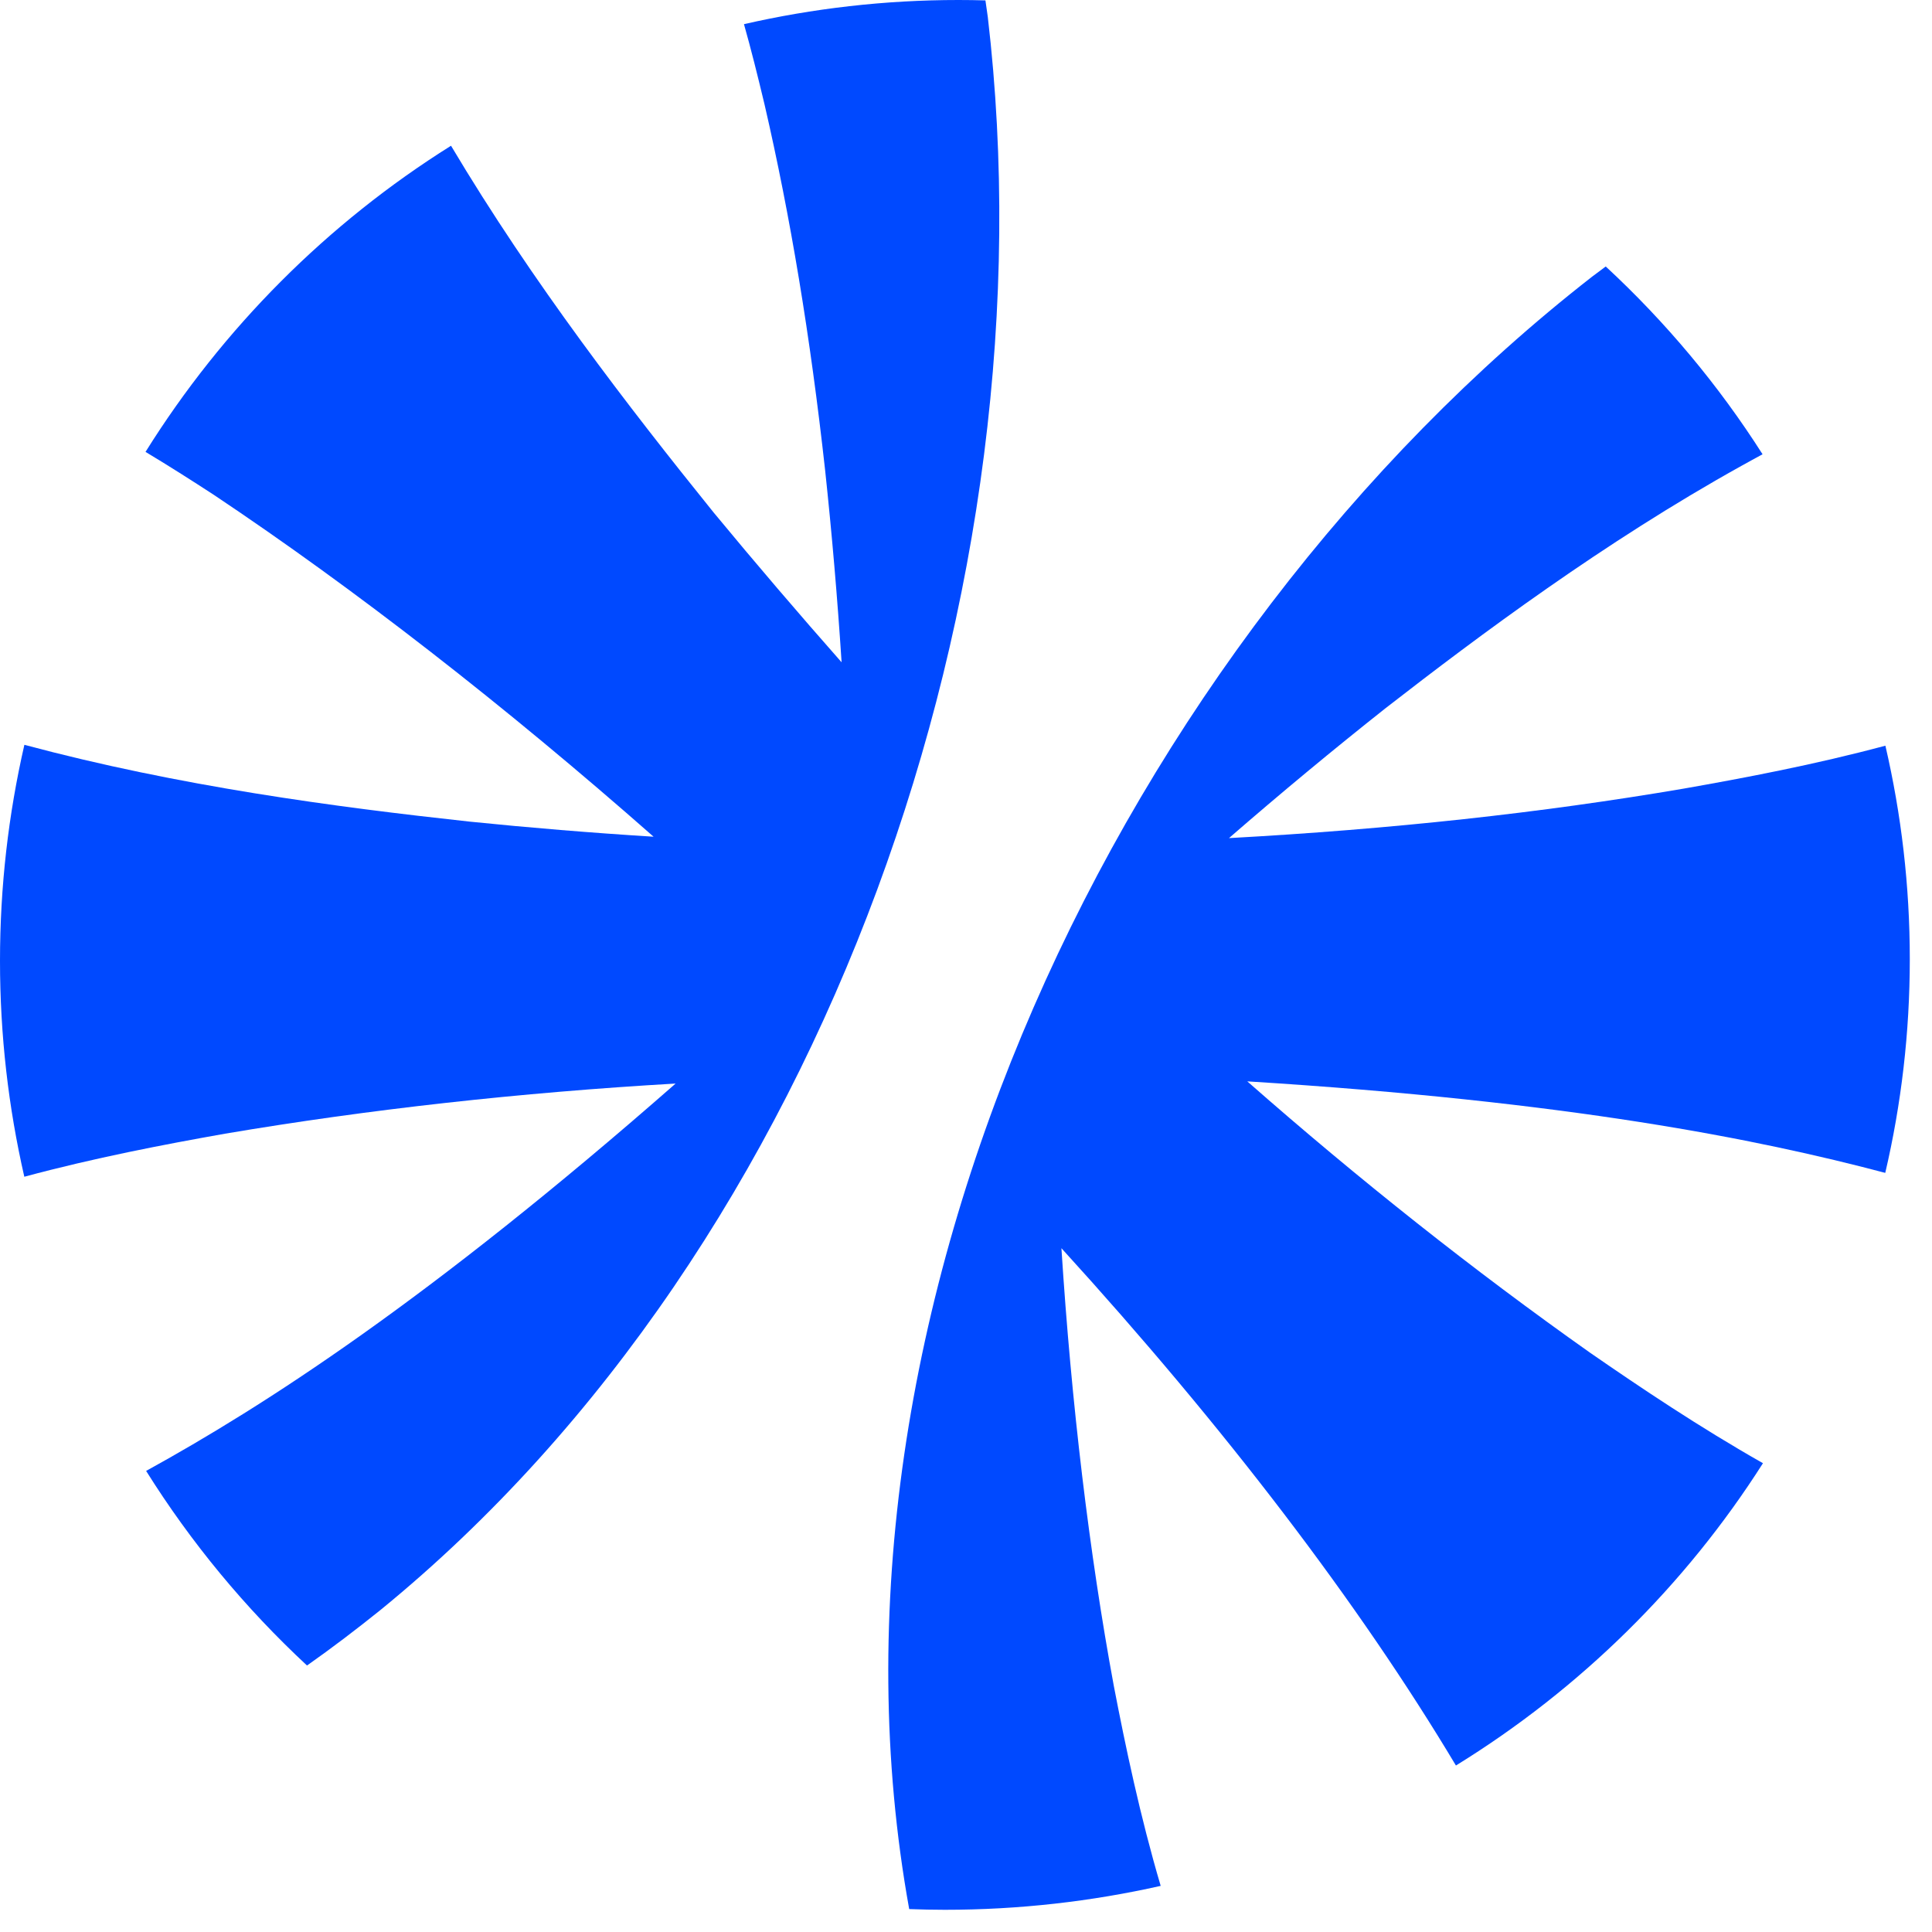
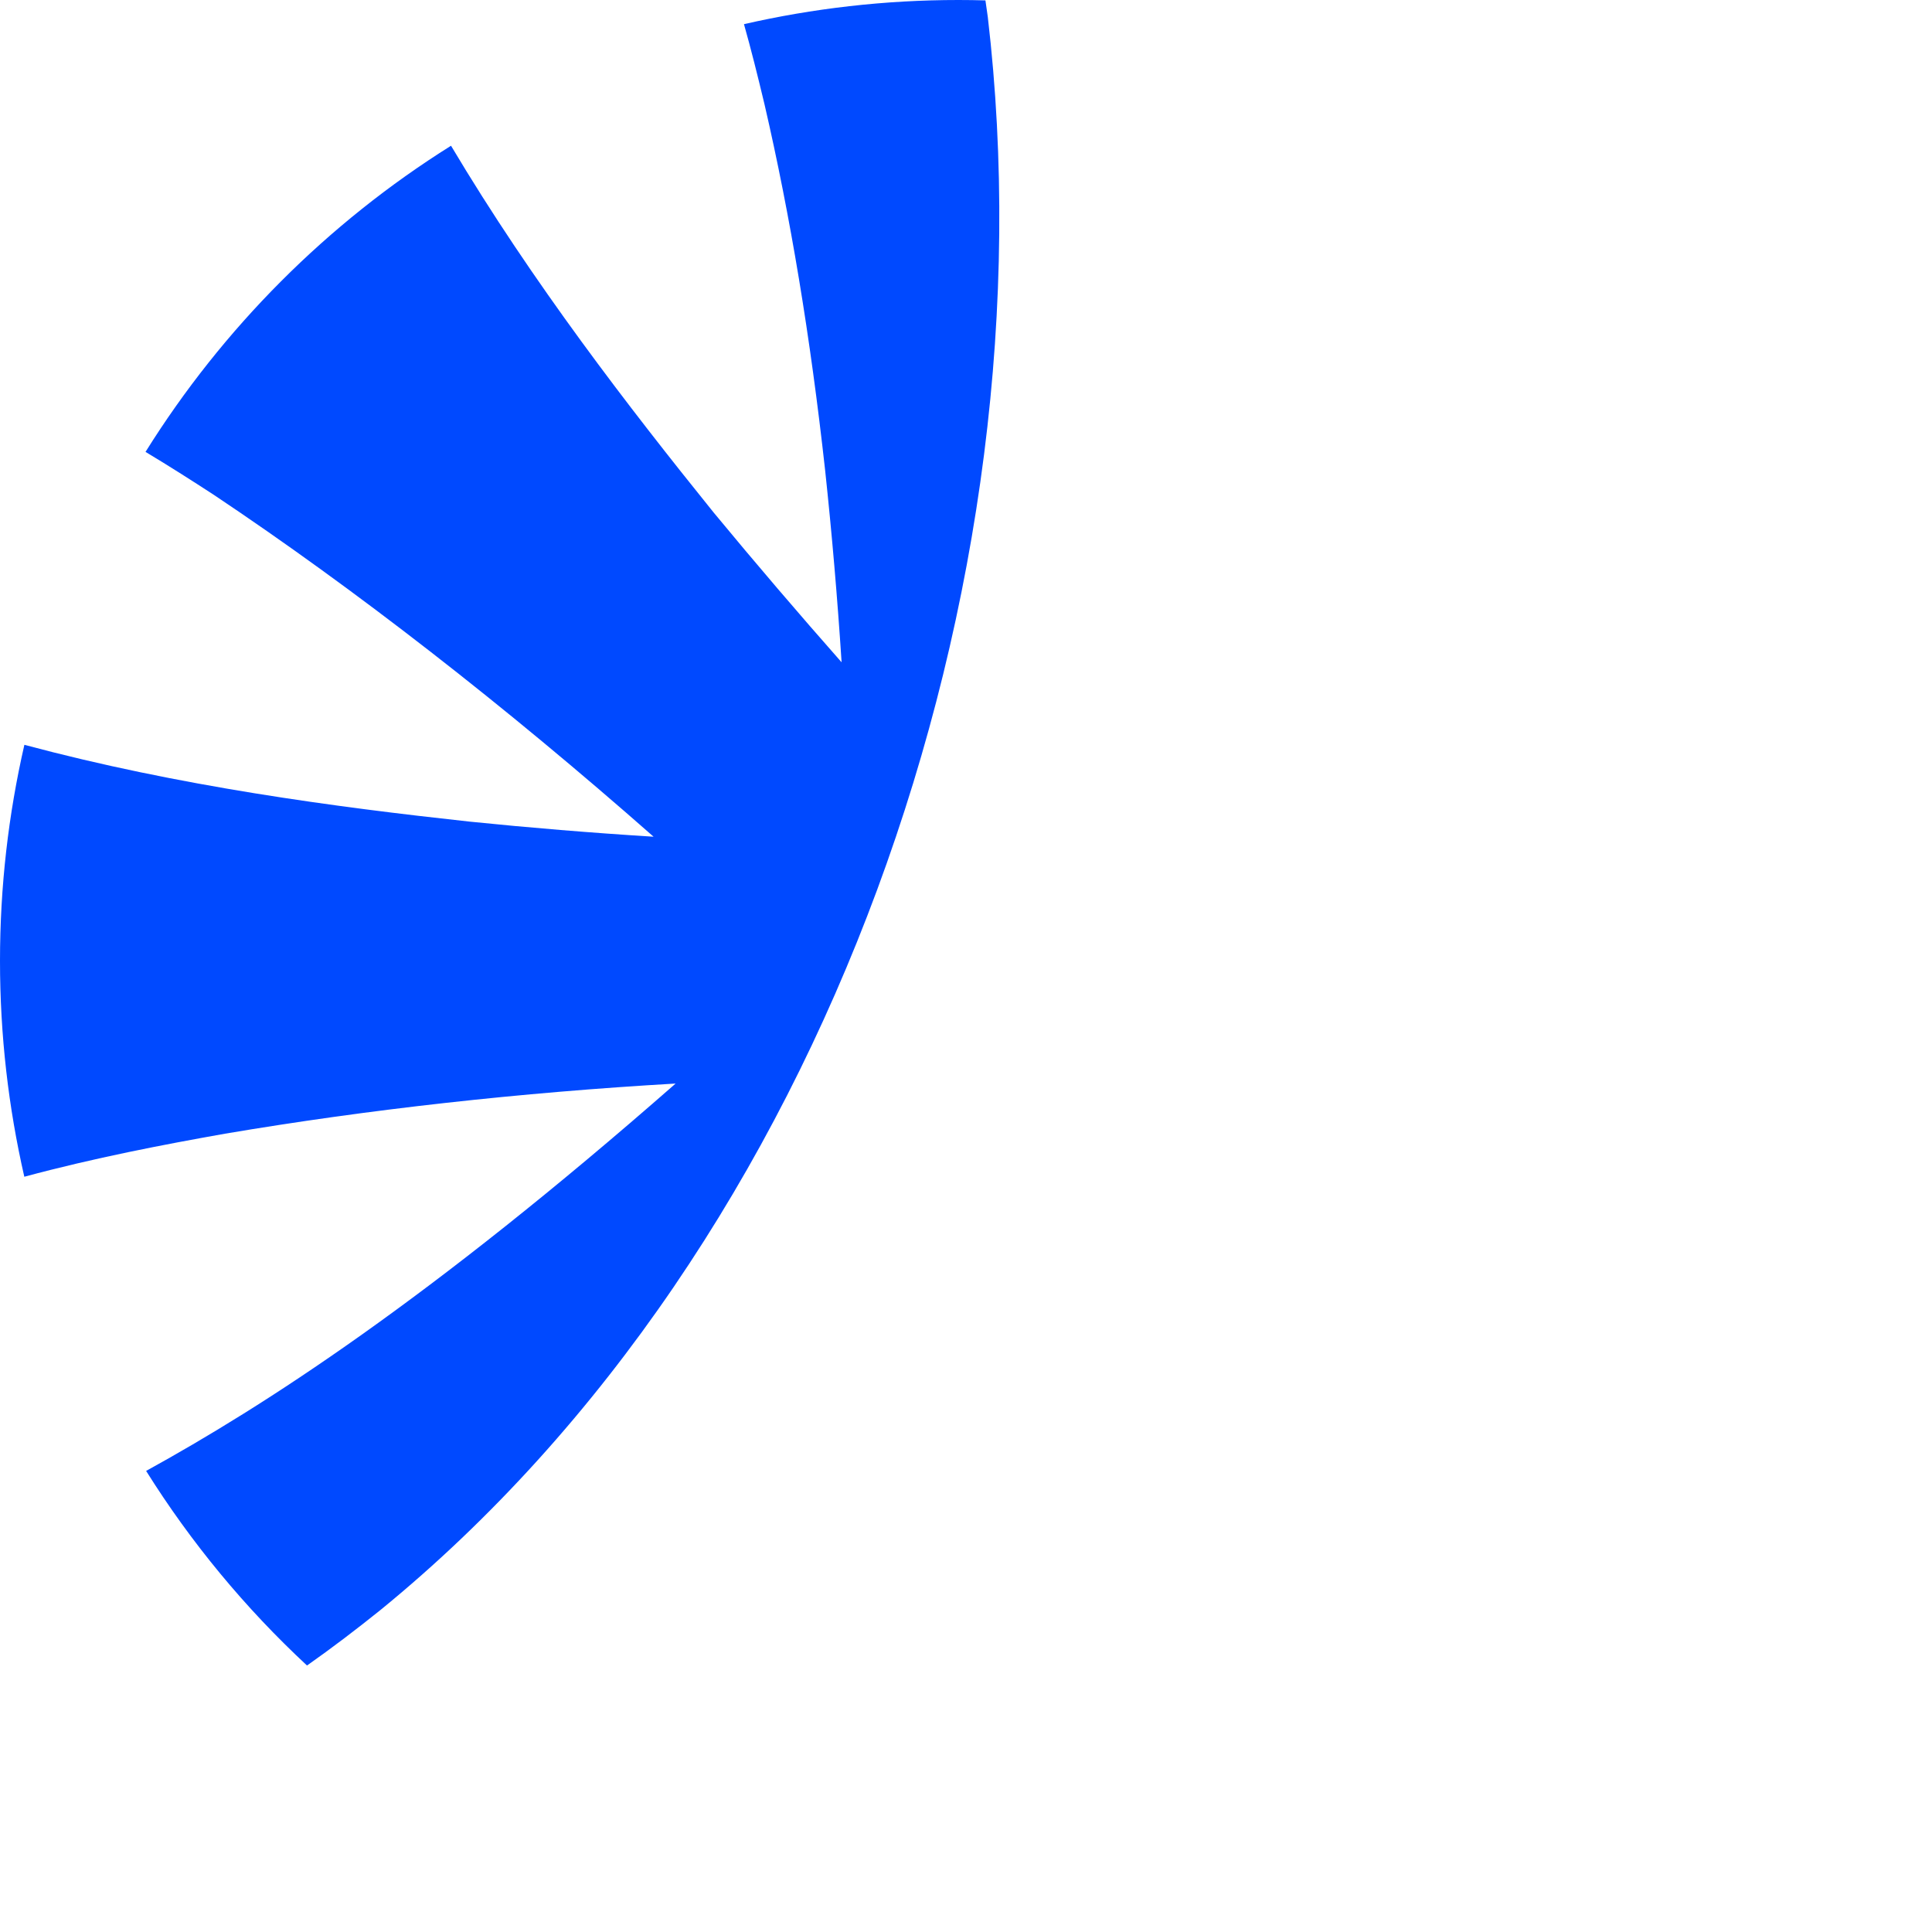
<svg xmlns="http://www.w3.org/2000/svg" width="87" height="87" viewBox="0 0 87 87" fill="none">
  <path d="M44.481 0.761C44.448 0.513 44.41 0.265 44.375 0.018C43.972 0.006 43.569 0 43.163 0C39.84 0 36.606 0.378 33.502 1.088C33.82 2.215 34.114 3.389 34.426 4.696C35.594 9.748 36.489 15.143 37.157 21.181C37.463 24.045 37.71 26.933 37.898 29.824C35.965 27.632 34.034 25.376 32.133 23.075C28.314 18.338 23.982 12.731 20.31 6.563C14.745 10.049 10.034 14.775 6.553 20.349C7.645 21.004 8.687 21.671 9.625 22.281C15.967 26.514 22.741 31.785 29.432 37.678C26.628 37.504 23.85 37.274 21.134 36.997C15.099 36.339 8.078 35.41 1.098 33.54C0.38 36.667 0 39.923 0 43.271C0 46.619 0.38 49.866 1.095 52.99C4.255 52.138 7.401 51.536 10.129 51.052C16.593 49.958 23.4 49.2 30.424 48.793C19.265 58.582 11.879 63.319 6.58 66.237C8.604 69.469 11.044 72.416 13.825 75C14.957 74.204 16.058 73.363 17.123 72.508C37.31 56.046 47.488 26.375 44.481 0.761Z" fill="#0049FF" />
  <g filter="url(#filter0_f_262_251)">
-     <path d="M56.163 48.695C70.667 49.597 79.13 51.29 84.895 52.816C85.618 49.722 86 46.5 86 43.19C86 39.88 85.618 36.667 84.901 33.579C81.725 34.431 78.552 35.032 75.792 35.517C69.387 36.608 62.68 37.338 55.342 37.741C57.668 35.721 60.035 33.757 62.407 31.88C66.623 28.605 72.251 24.405 78.419 20.978C78.579 20.891 78.739 20.803 78.899 20.713C79.056 20.628 79.213 20.54 79.37 20.456C77.388 17.344 75.012 14.504 72.308 12C72.103 12.152 71.899 12.304 71.695 12.458C50.475 29.005 36.098 59.153 40.942 85.968C41.475 85.988 42.011 86 42.547 86C45.889 86 49.142 85.626 52.267 84.923C51.34 81.785 50.682 78.648 50.158 75.927C49.05 69.938 48.244 63.204 47.797 56.208C55.141 64.267 61.208 72.218 65.562 79.503C71.152 76.056 75.886 71.394 79.388 65.89C76.541 64.275 73.878 62.489 71.588 60.904C66.389 57.23 61.217 53.135 56.163 48.692V48.695Z" fill="#0049FF" />
-   </g>
+     </g>
  <defs>
    <filter id="filter0_f_262_251" x="39.5" y="11.5" width="47" height="75" filterUnits="userSpaceOnUse" color-interpolation-filters="sRGB">
      <feFlood flood-opacity="0" result="BackgroundImageFix" />
      <feBlend mode="normal" in="SourceGraphic" in2="BackgroundImageFix" result="shape" />
      <feGaussianBlur stdDeviation="0" result="effect1_foregroundBlur_262_251" />
    </filter>
  </defs>
</svg>